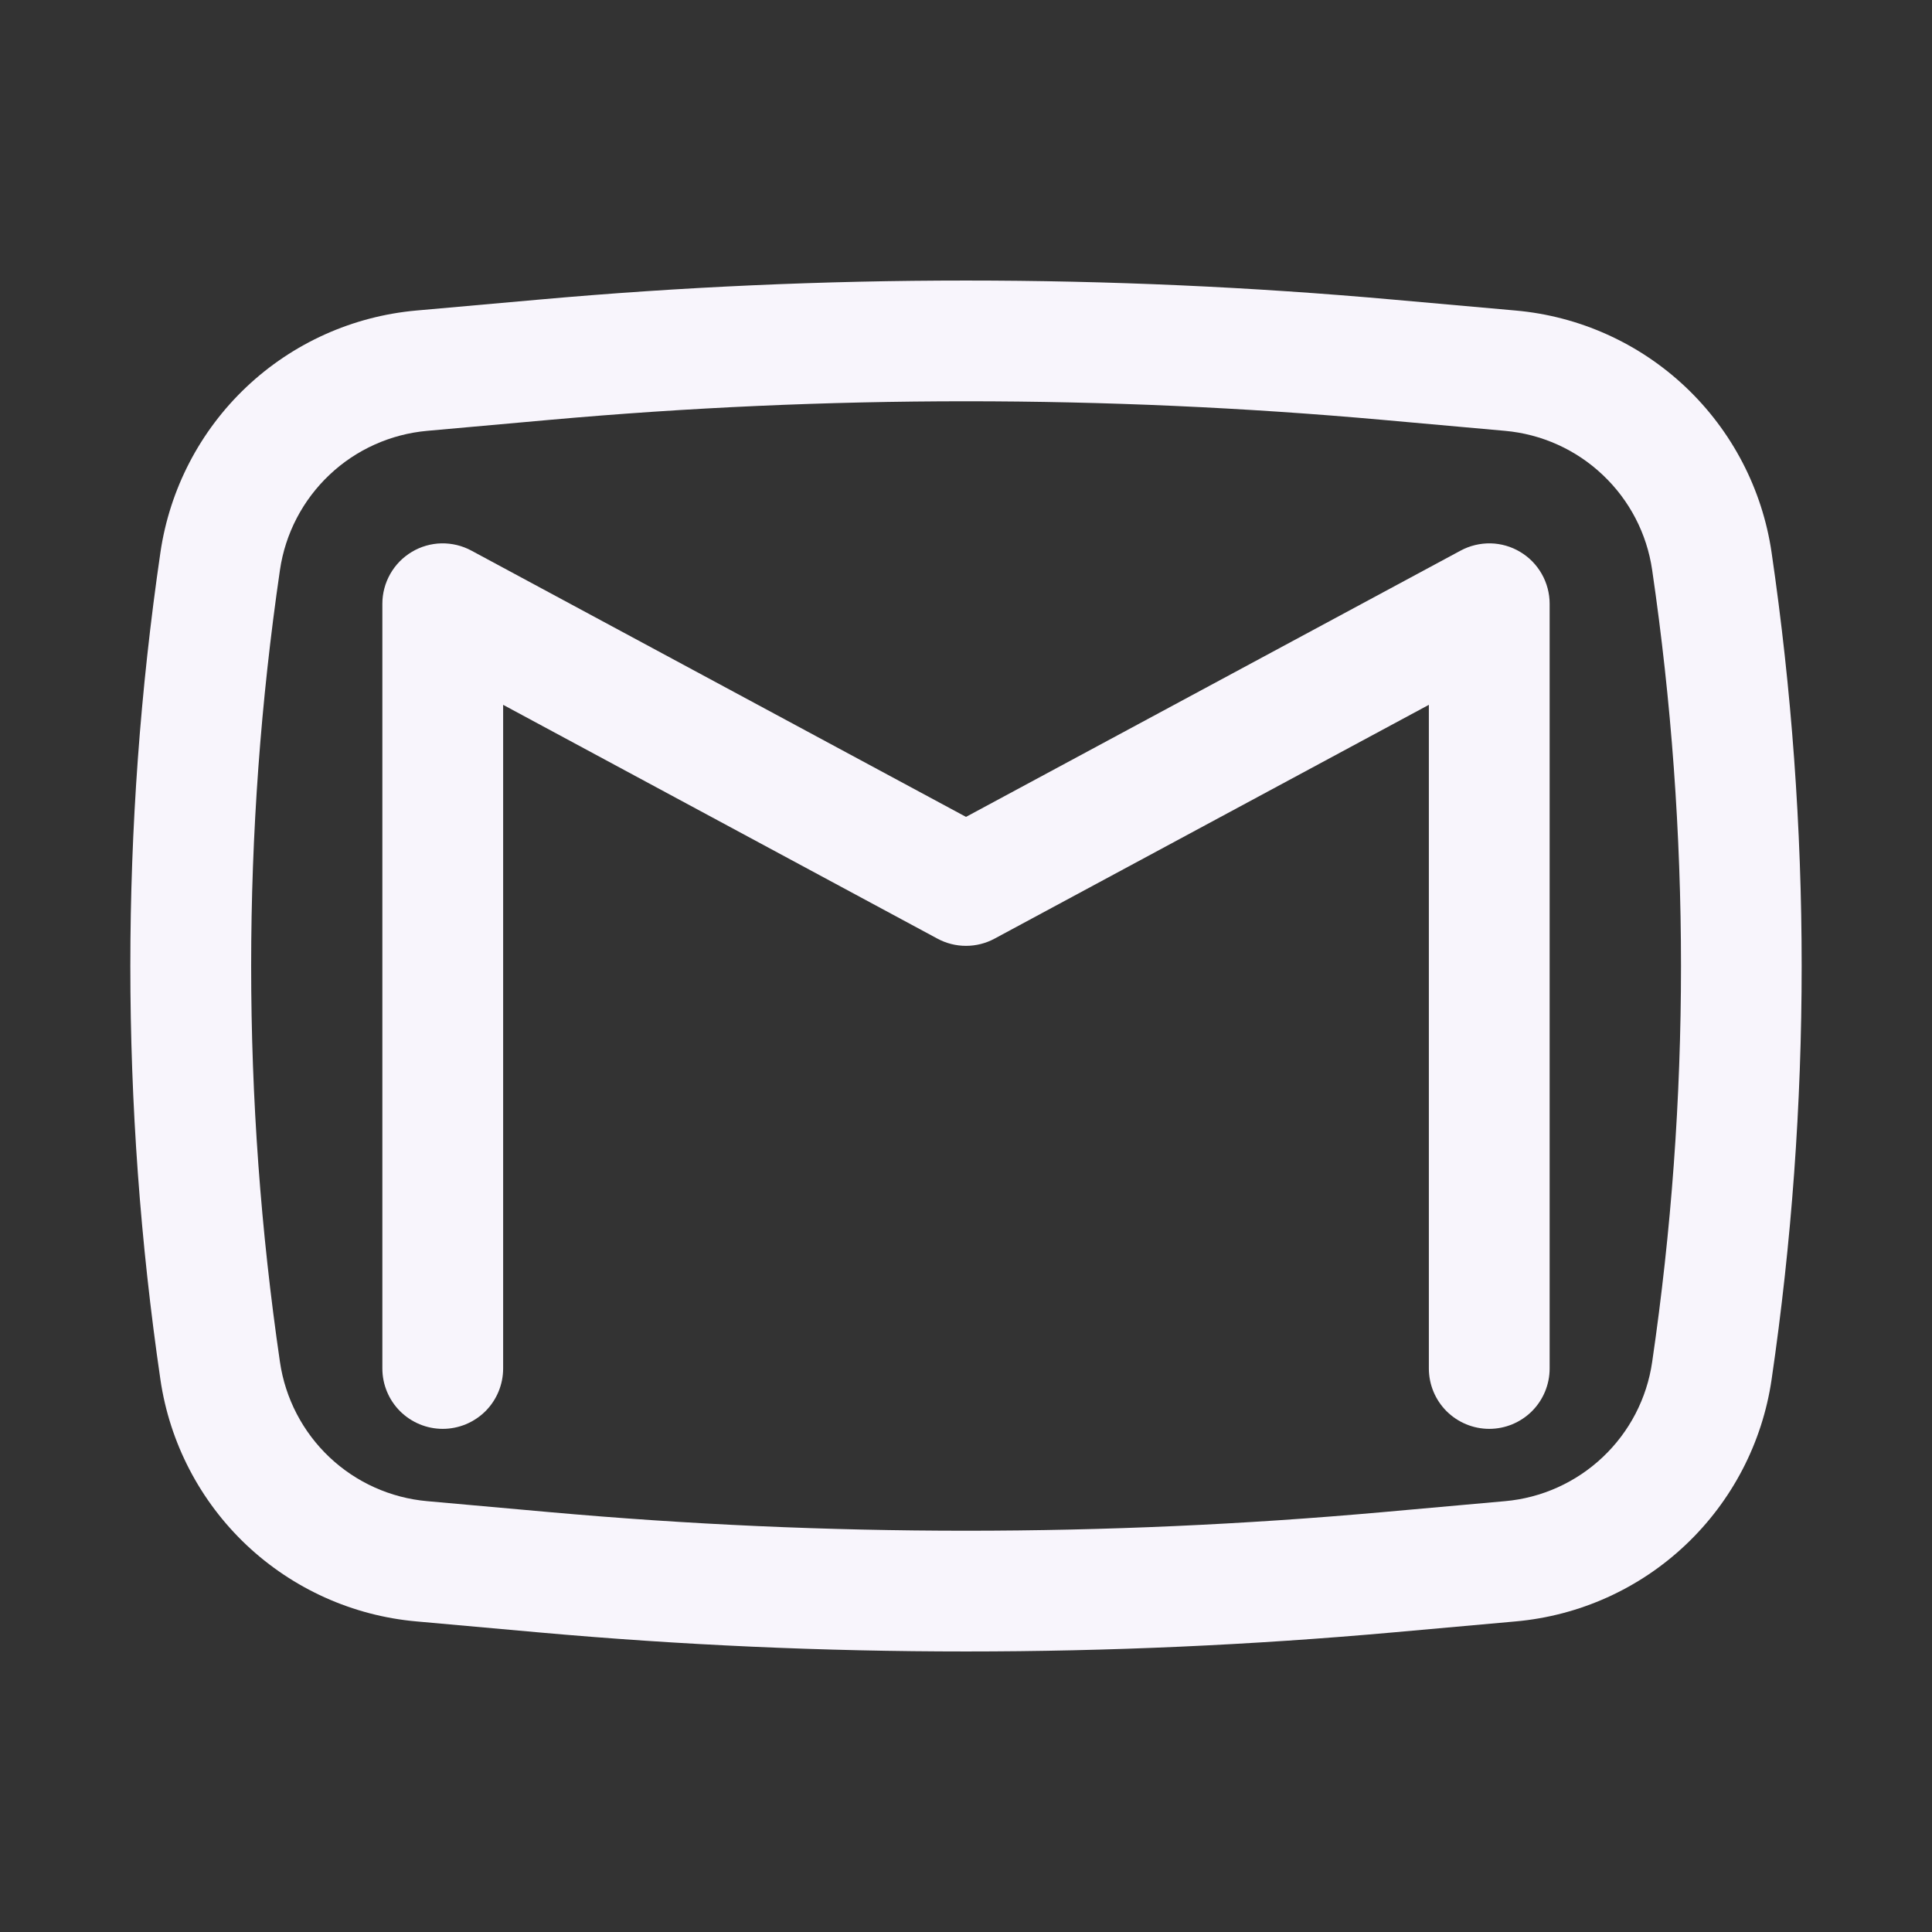
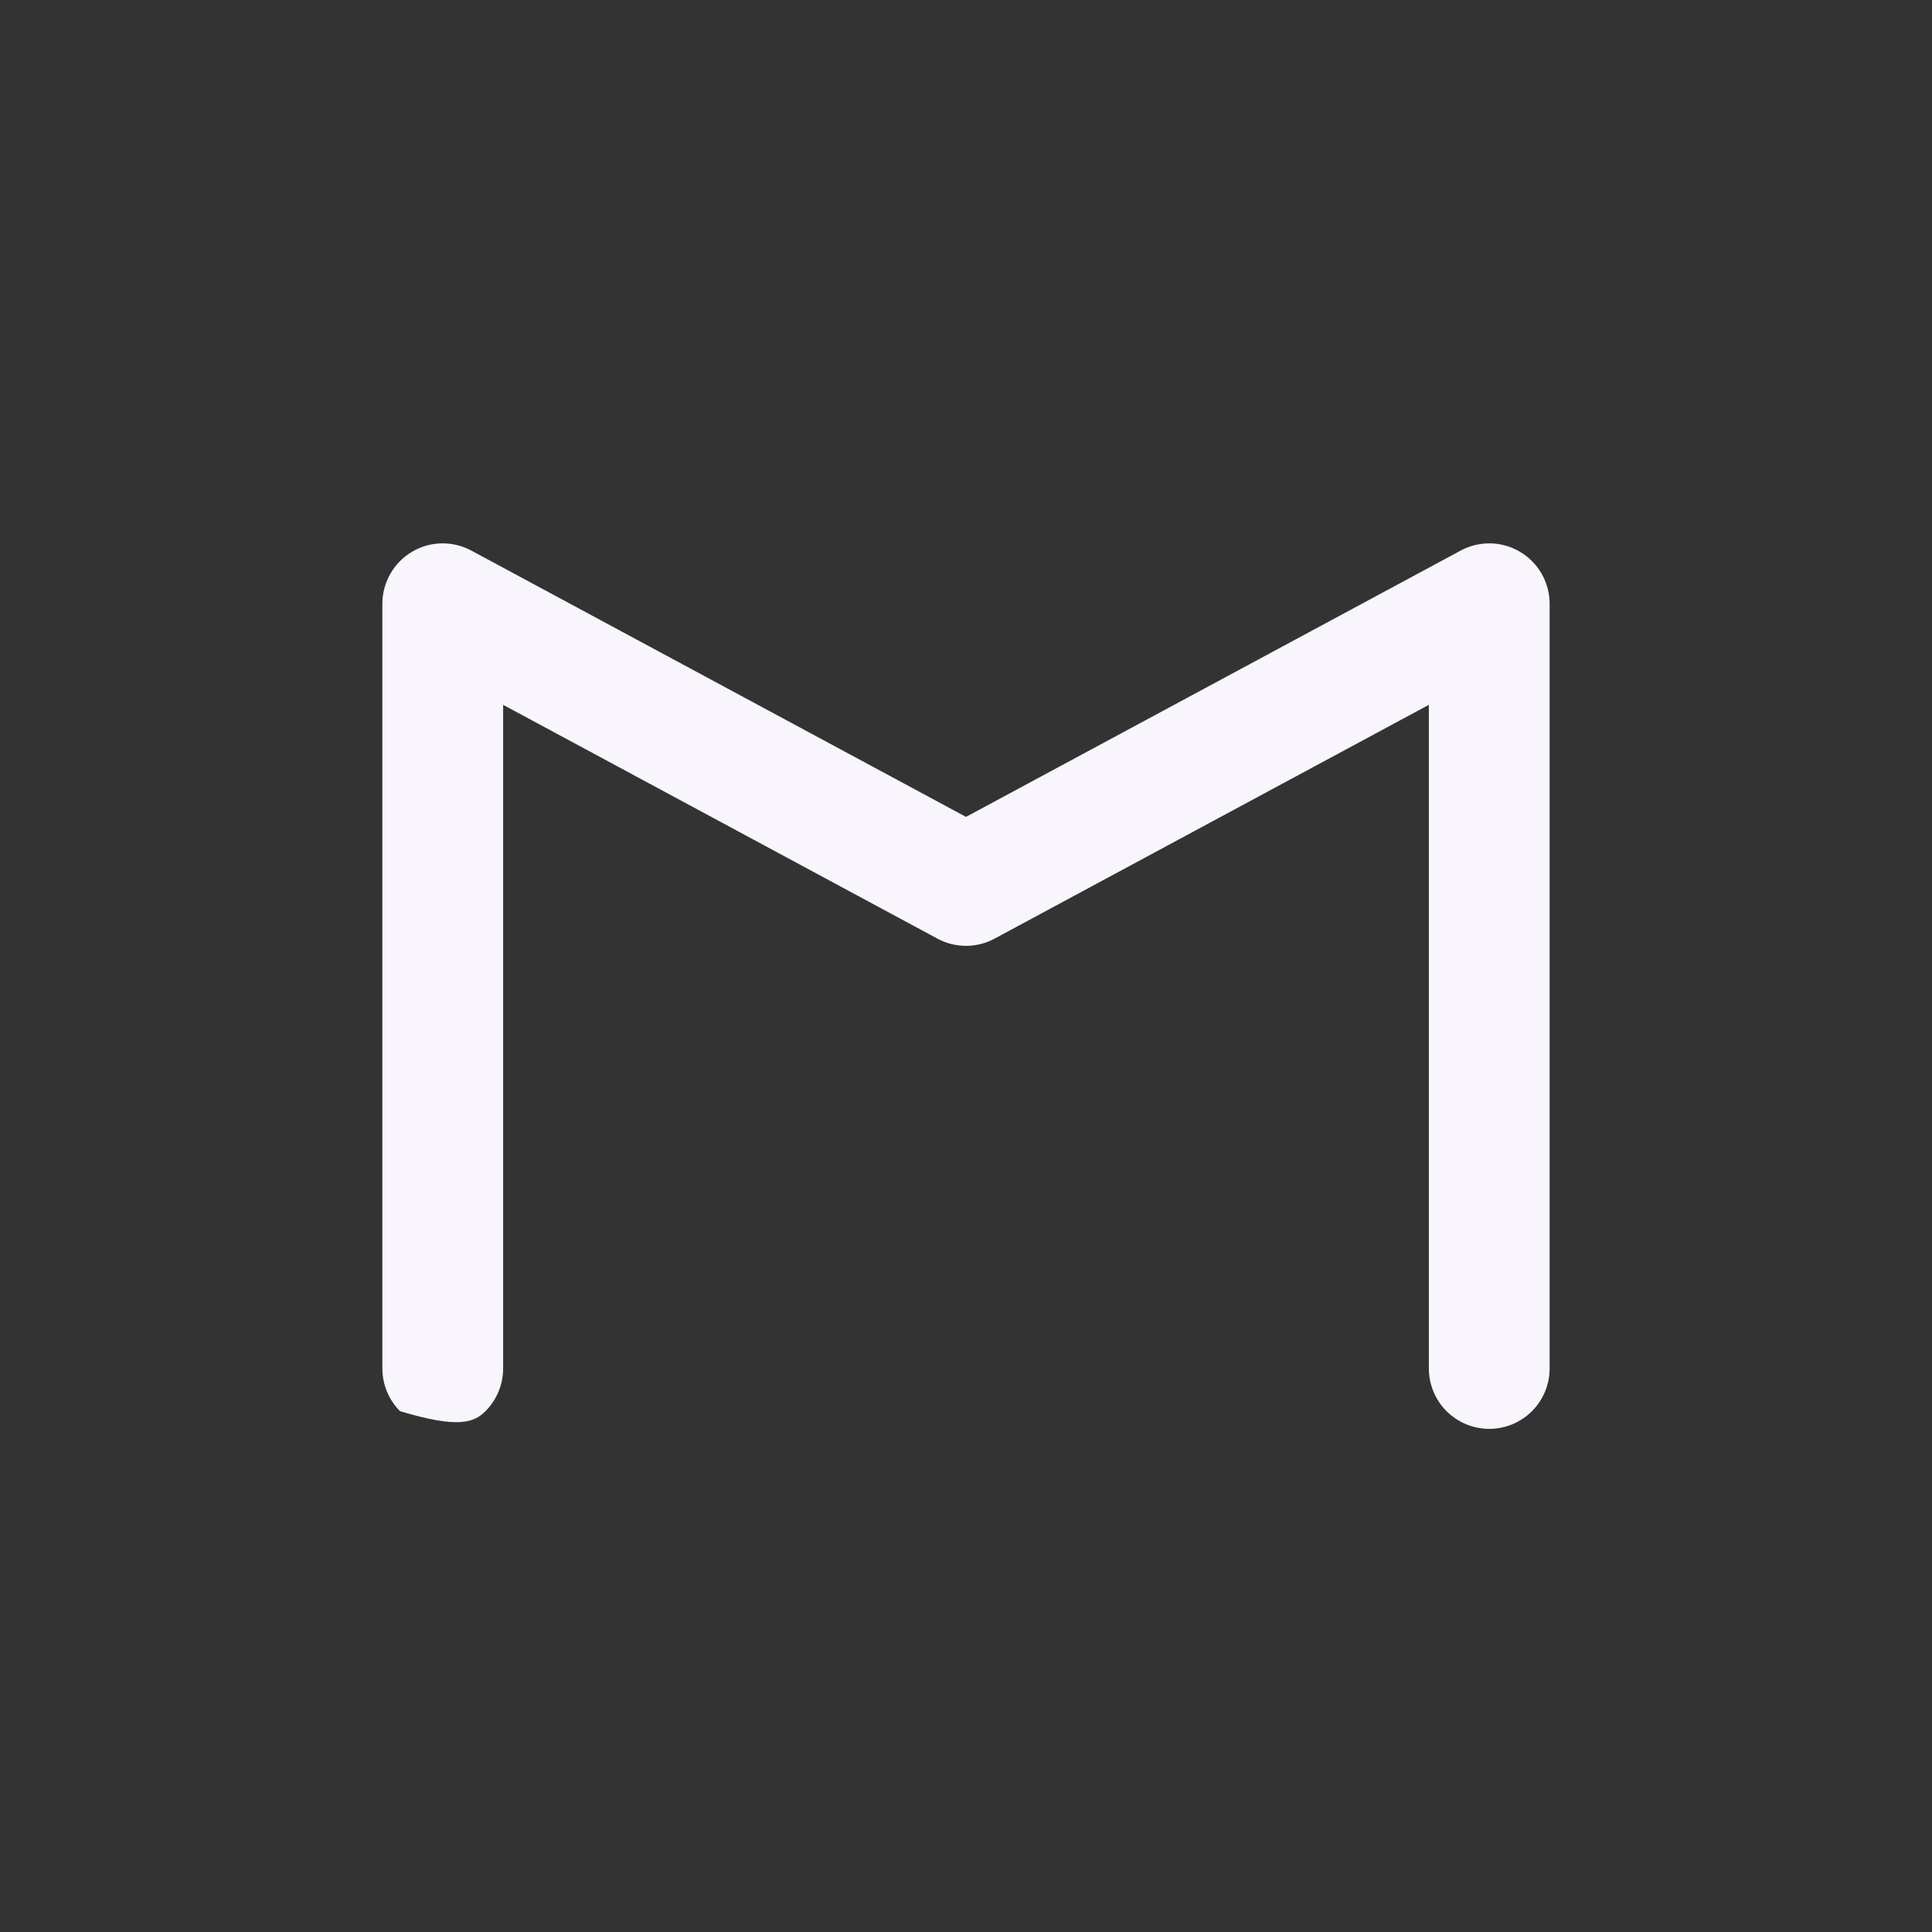
<svg xmlns="http://www.w3.org/2000/svg" width="33" height="33" viewBox="0 0 33 33" fill="none">
  <rect x="0" y="0" width="33" height="33" fill="#333333" stroke="none" />
-   <path d="M8.052 9.405C7.895 9.32 7.719 9.278 7.54 9.281C7.362 9.285 7.187 9.335 7.034 9.427C6.881 9.518 6.754 9.648 6.666 9.803C6.578 9.958 6.531 10.134 6.531 10.312V23.375C6.531 23.648 6.64 23.911 6.833 24.104C7.027 24.297 7.289 24.406 7.562 24.406C7.836 24.406 8.098 24.297 8.292 24.104C8.485 23.911 8.594 23.648 8.594 23.375V12.039L16.011 16.032C16.316 16.197 16.684 16.197 16.989 16.032L24.406 12.039V23.375C24.406 23.648 24.515 23.911 24.708 24.104C24.902 24.297 25.164 24.406 25.438 24.406C25.711 24.406 25.973 24.297 26.167 24.104C26.36 23.911 26.469 23.648 26.469 23.375V10.312C26.469 10.134 26.422 9.958 26.334 9.803C26.246 9.648 26.119 9.518 25.966 9.427C25.813 9.335 25.638 9.285 25.46 9.281C25.282 9.278 25.105 9.32 24.948 9.405L16.5 13.953L8.052 9.405Z" fill="#F8F5FC" />
-   <path fill-rule="evenodd" clip-rule="evenodd" d="M23.801 5.118C18.943 4.683 14.056 4.683 9.199 5.118L7.111 5.304C6.024 5.401 5.001 5.861 4.208 6.611C3.415 7.361 2.898 8.357 2.74 9.437C2.055 14.121 2.055 18.88 2.74 23.564C2.898 24.644 3.416 25.639 4.209 26.389C5.003 27.138 6.026 27.599 7.113 27.695L9.197 27.882C14.057 28.317 18.943 28.317 23.803 27.882L25.888 27.695C26.976 27.598 27.998 27.138 28.791 26.388C29.584 25.639 30.102 24.643 30.26 23.564C30.945 18.88 30.945 14.121 30.26 9.437C30.102 8.356 29.584 7.361 28.791 6.611C27.998 5.861 26.974 5.4 25.887 5.304L23.801 5.118ZM9.383 7.172C14.119 6.748 18.884 6.748 23.62 7.172L25.706 7.359C26.331 7.415 26.919 7.679 27.375 8.111C27.832 8.542 28.13 9.114 28.22 9.735C28.877 14.221 28.877 18.779 28.22 23.265C28.13 23.886 27.832 24.459 27.375 24.89C26.919 25.321 26.331 25.586 25.706 25.641L23.62 25.828C18.884 26.252 14.118 26.252 9.383 25.828L7.297 25.641C6.672 25.586 6.083 25.321 5.627 24.89C5.171 24.459 4.873 23.886 4.782 23.265C4.126 18.779 4.126 14.221 4.782 9.735C4.873 9.114 5.171 8.542 5.627 8.111C6.083 7.679 6.672 7.415 7.297 7.359L9.383 7.172Z" fill="#F8F5FC" />
+   <path d="M8.052 9.405C7.895 9.32 7.719 9.278 7.54 9.281C7.362 9.285 7.187 9.335 7.034 9.427C6.881 9.518 6.754 9.648 6.666 9.803C6.578 9.958 6.531 10.134 6.531 10.312V23.375C6.531 23.648 6.64 23.911 6.833 24.104C7.836 24.406 8.098 24.297 8.292 24.104C8.485 23.911 8.594 23.648 8.594 23.375V12.039L16.011 16.032C16.316 16.197 16.684 16.197 16.989 16.032L24.406 12.039V23.375C24.406 23.648 24.515 23.911 24.708 24.104C24.902 24.297 25.164 24.406 25.438 24.406C25.711 24.406 25.973 24.297 26.167 24.104C26.36 23.911 26.469 23.648 26.469 23.375V10.312C26.469 10.134 26.422 9.958 26.334 9.803C26.246 9.648 26.119 9.518 25.966 9.427C25.813 9.335 25.638 9.285 25.46 9.281C25.282 9.278 25.105 9.32 24.948 9.405L16.5 13.953L8.052 9.405Z" fill="#F8F5FC" />
</svg>